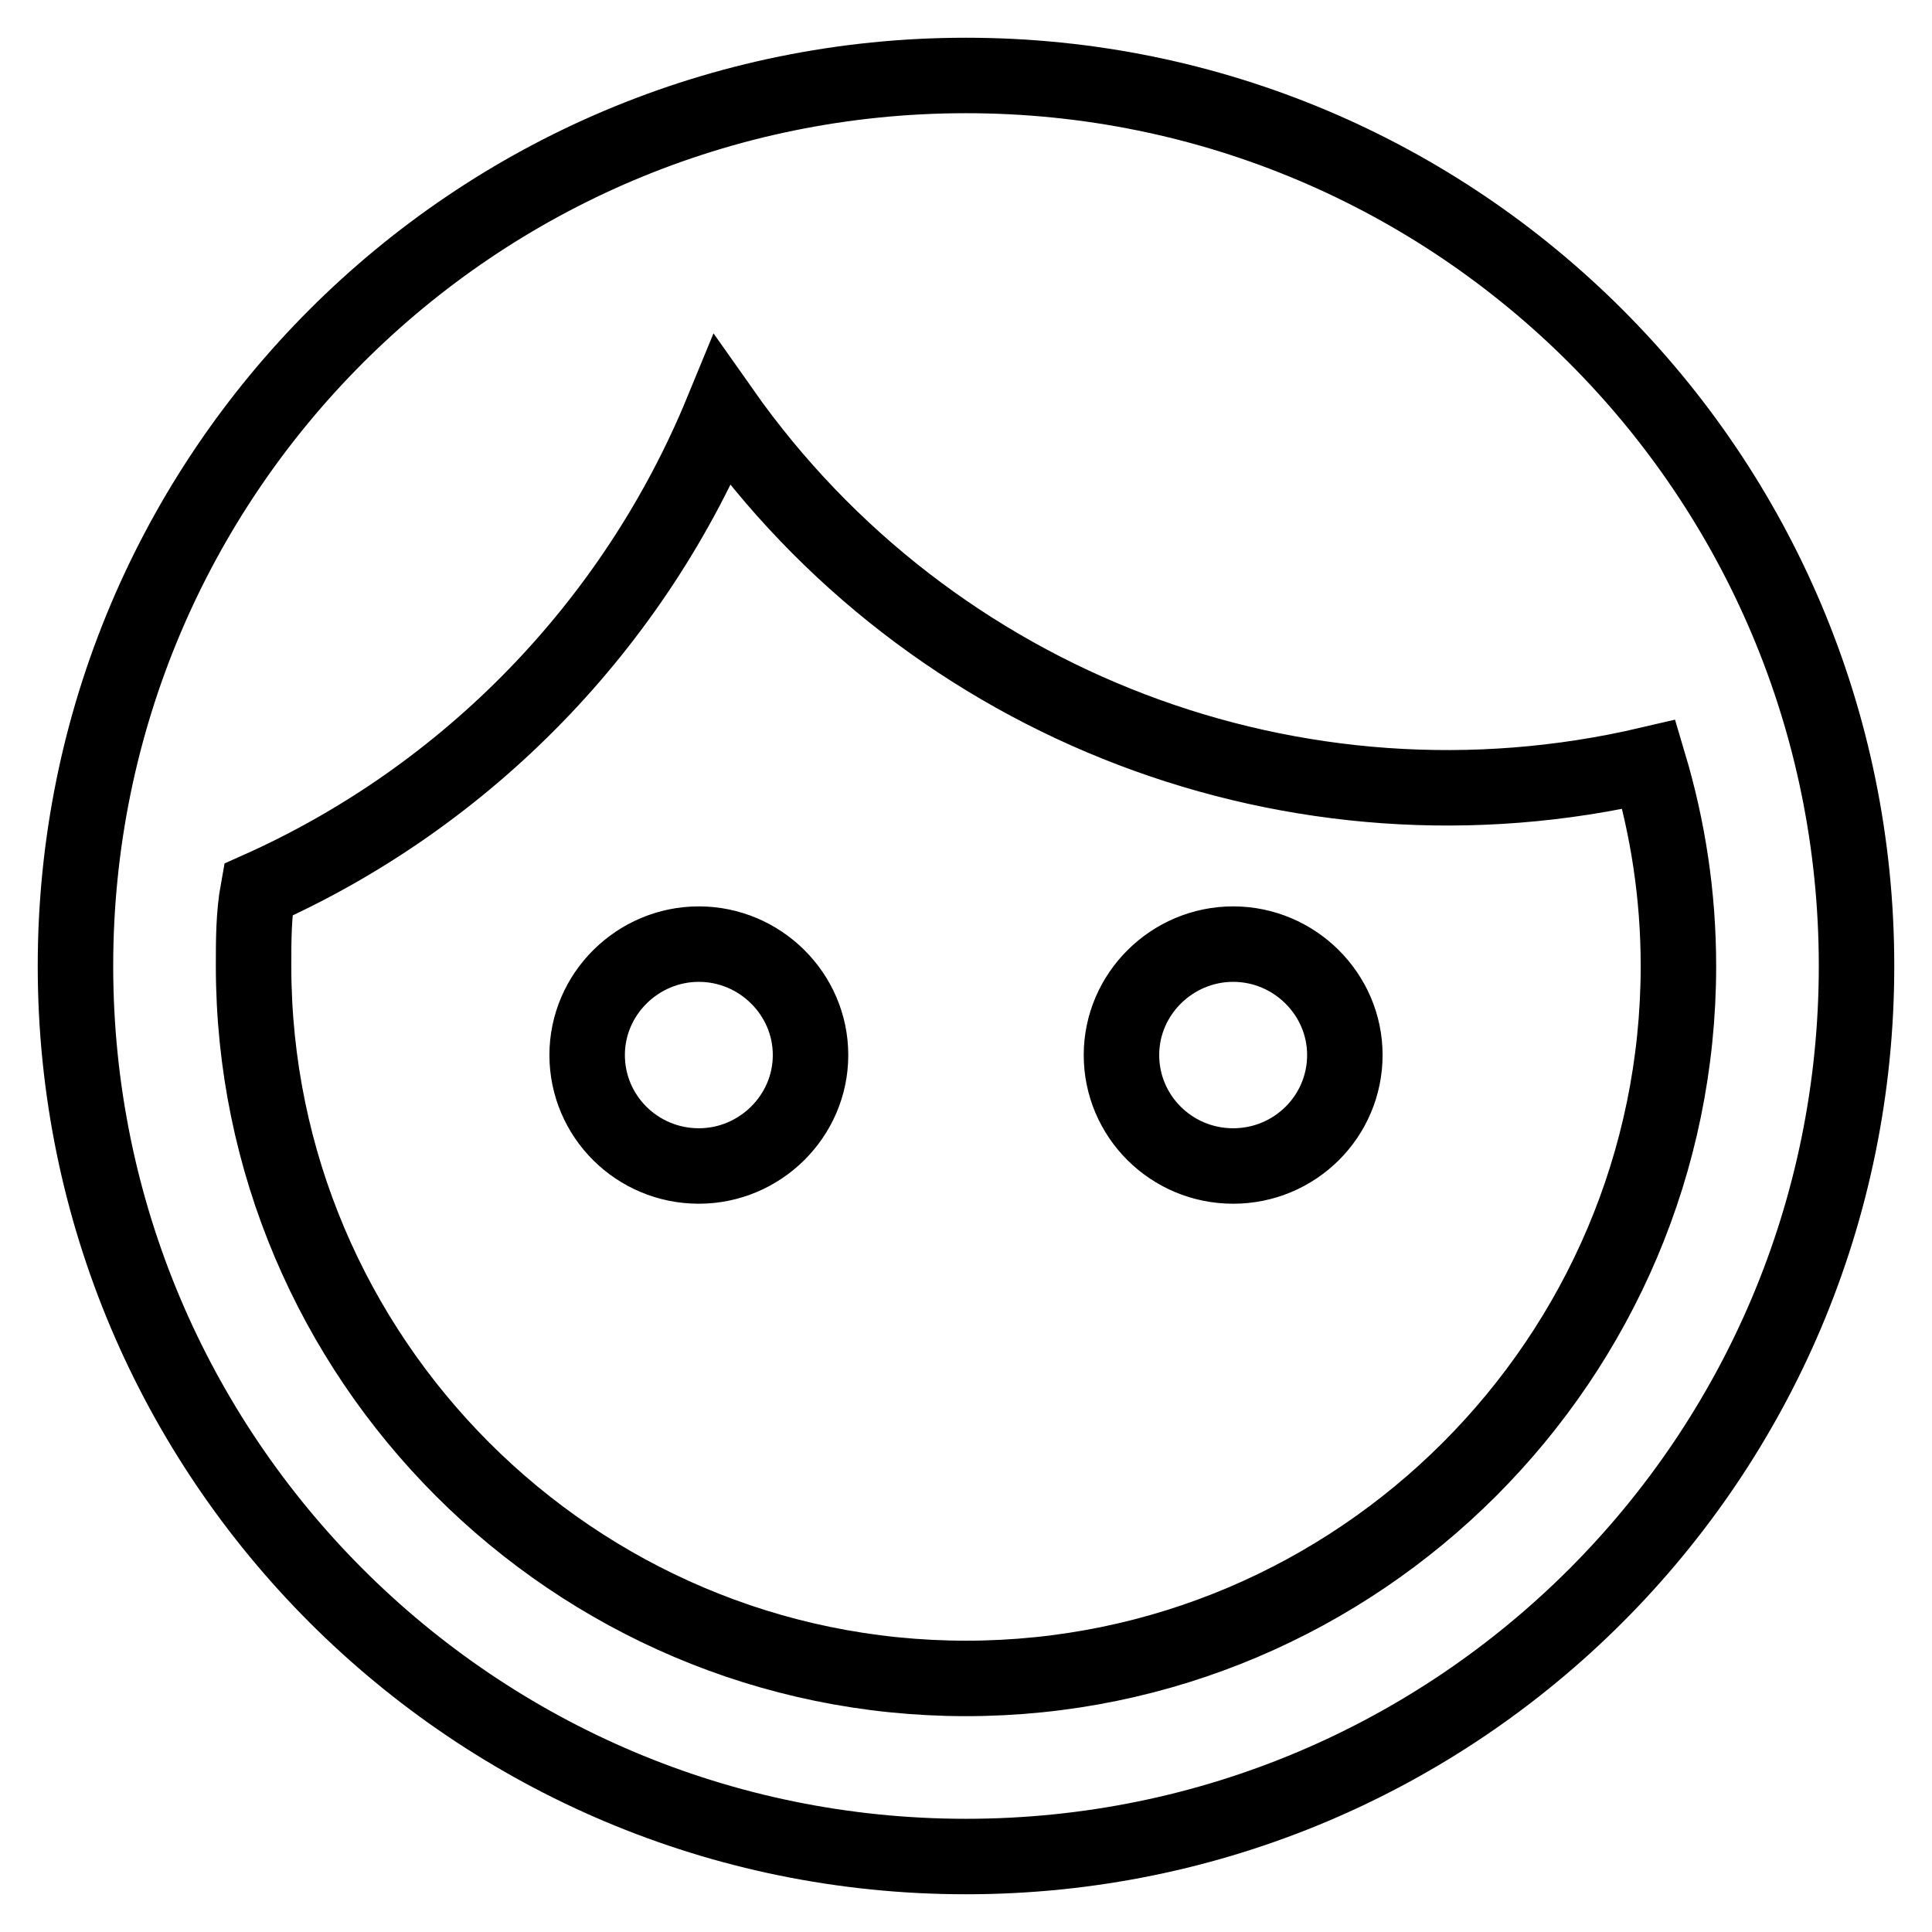
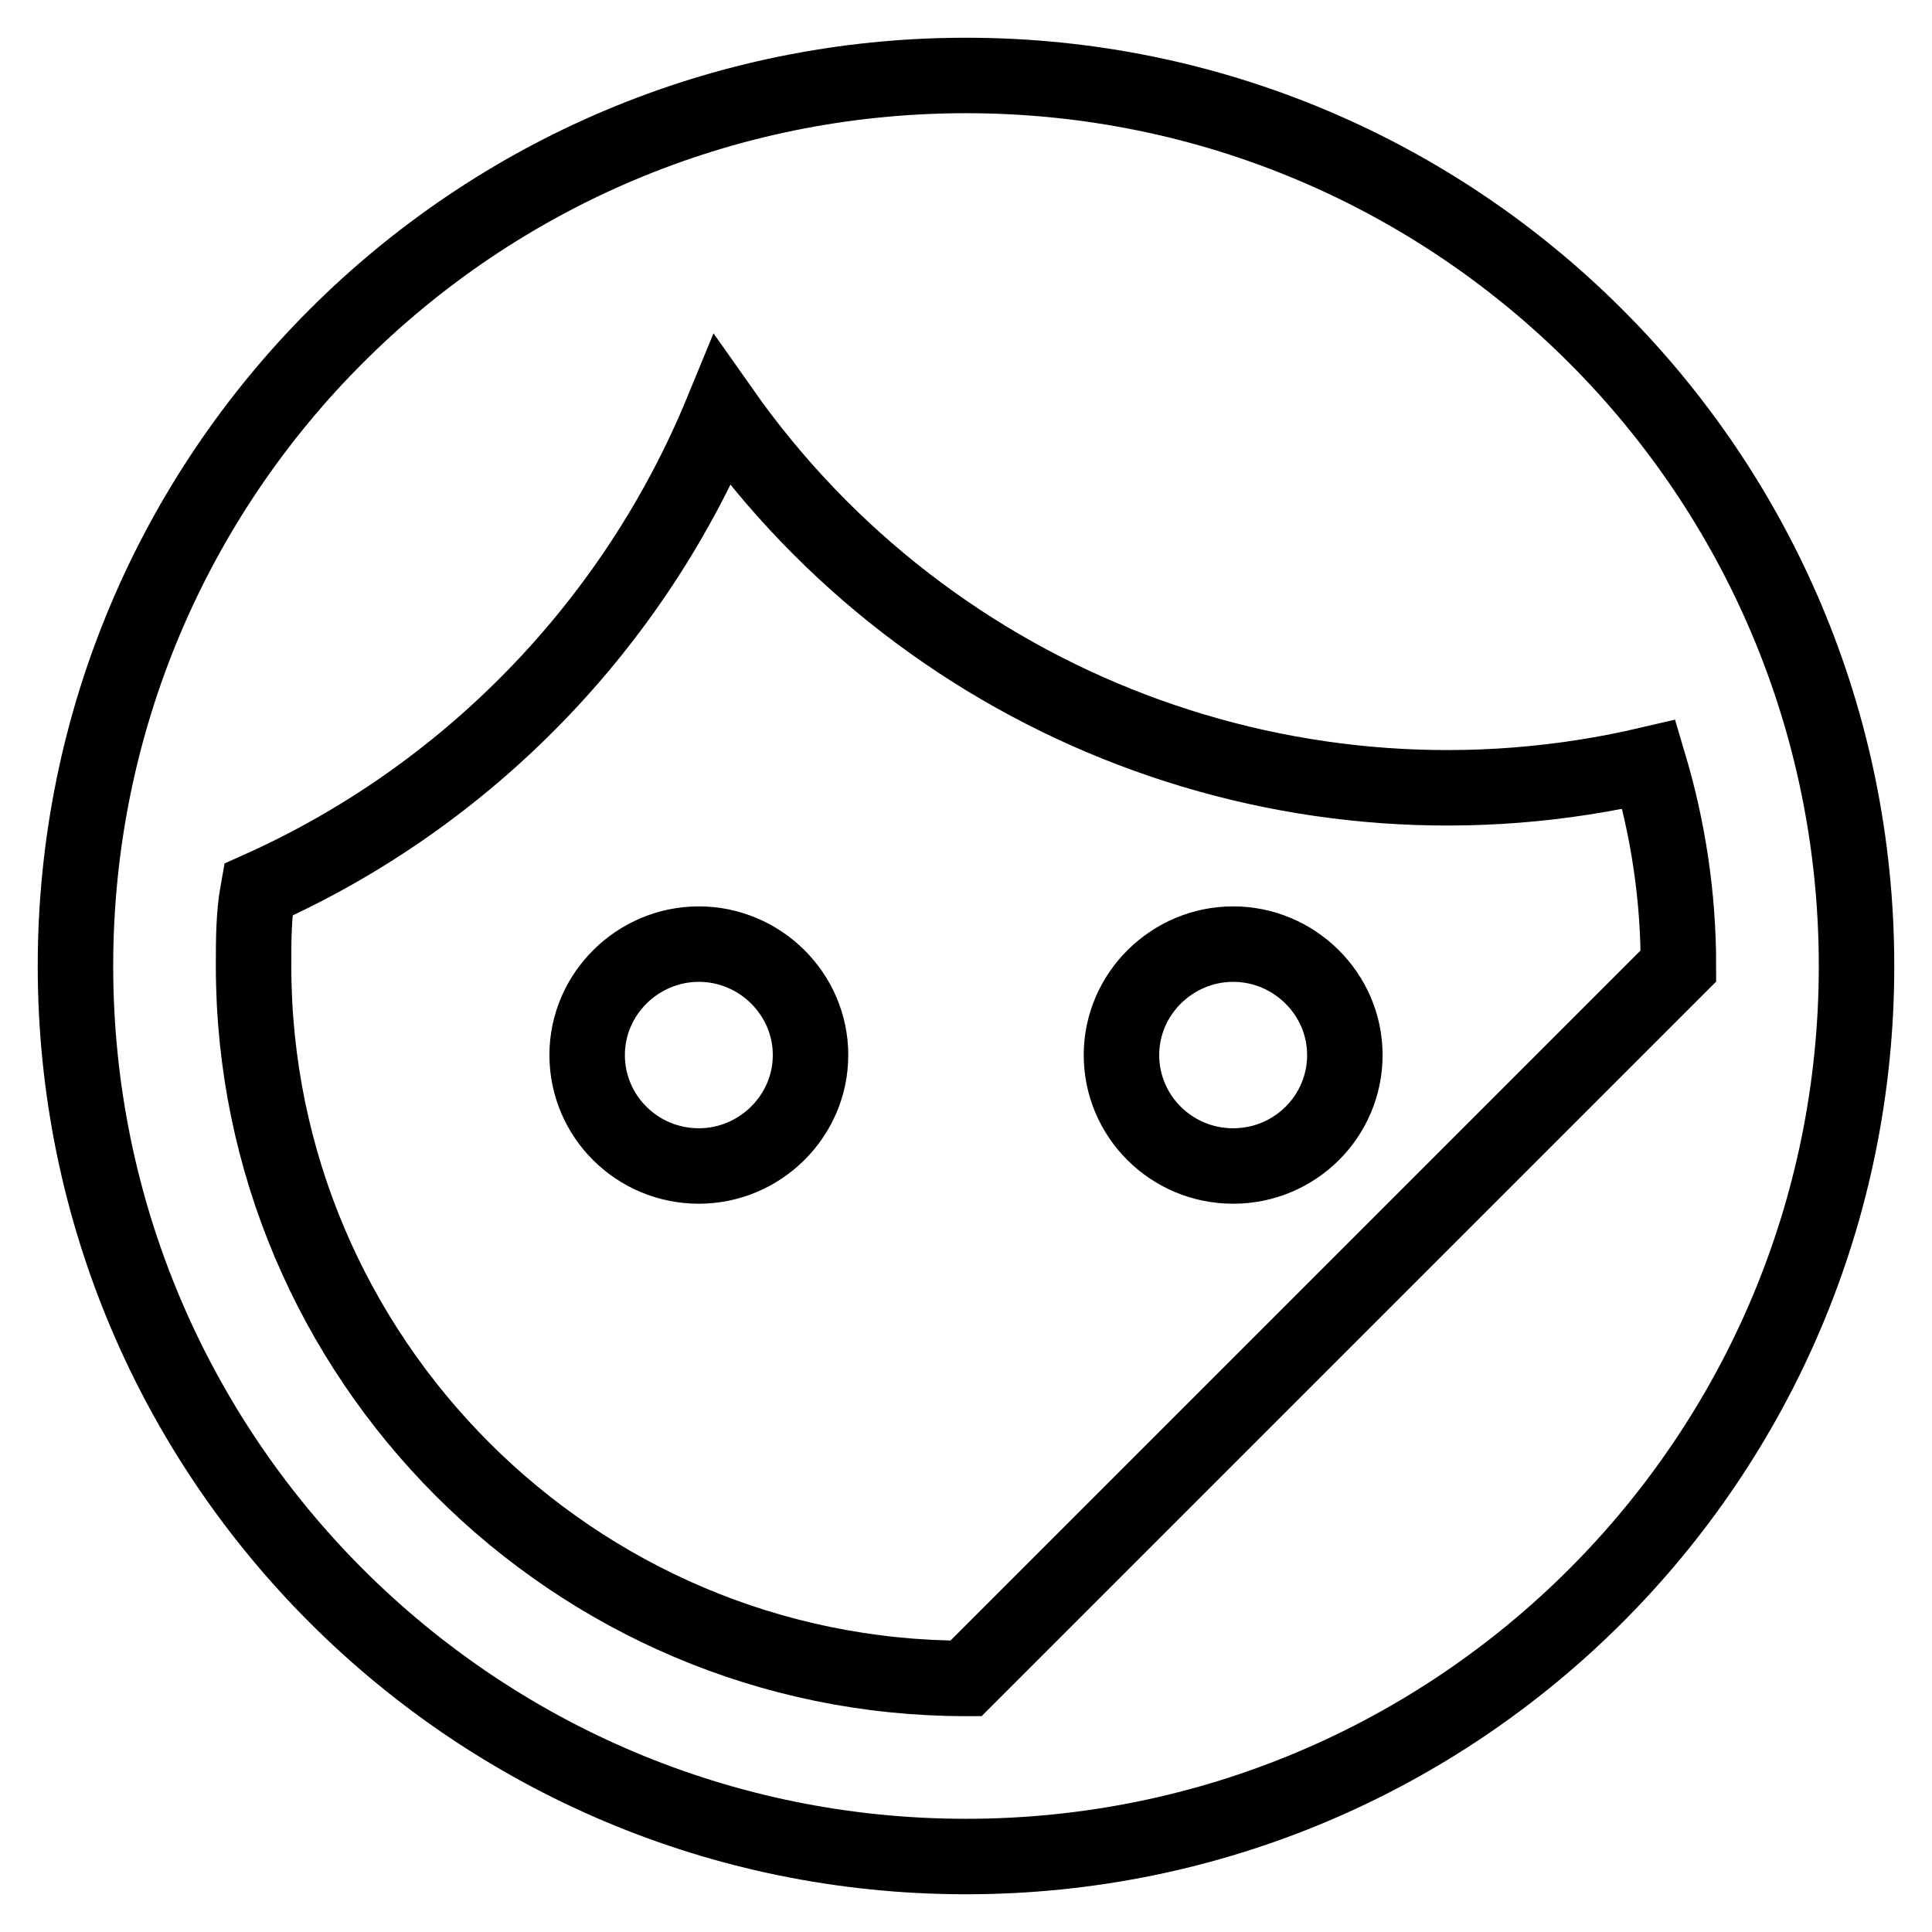
<svg xmlns="http://www.w3.org/2000/svg" version="1.1" x="0px" y="0px" viewBox="0 0 256 256" enable-background="new 0 0 256 256" xml:space="preserve">
  <g>
-     <path stroke-width="10" fill-opacity="0" stroke="#000000" d="M92.6,125.1c-8.1,0-14.8,6.6-14.8,14.7l0,0c0,8.1,6.6,14.7,14.8,14.7c8.1,0,14.8-6.6,14.8-14.7 C107.4,131.7,100.7,125.1,92.6,125.1L92.6,125.1 M163.4,125.1c-8.1,0-14.8,6.6-14.8,14.7c0,8.1,6.6,14.7,14.8,14.7 s14.8-6.6,14.8-14.7C178.2,131.7,171.5,125.1,163.4,125.1 M128,10C62.8,10,10,62.8,10,128l0,0c0,65.2,52.8,118,118,118 c65.2,0,118-52.8,118-118C246,62.8,193.2,10,128,10 M128,222.4c-52,0-94.4-42.4-94.4-94.4c0-3.4,0-6.8,0.6-10.1 C62,105.5,84.1,82.7,95.7,54.5c27.6,39.2,76.2,57.7,122.8,46.8c2.5,8.4,3.9,17.3,3.9,26.7C222.4,180,180,222.4,128,222.4z" />
+     <path stroke-width="10" fill-opacity="0" stroke="#000000" d="M92.6,125.1c-8.1,0-14.8,6.6-14.8,14.7l0,0c0,8.1,6.6,14.7,14.8,14.7c8.1,0,14.8-6.6,14.8-14.7 C107.4,131.7,100.7,125.1,92.6,125.1L92.6,125.1 M163.4,125.1c-8.1,0-14.8,6.6-14.8,14.7c0,8.1,6.6,14.7,14.8,14.7 s14.8-6.6,14.8-14.7C178.2,131.7,171.5,125.1,163.4,125.1 M128,10C62.8,10,10,62.8,10,128l0,0c0,65.2,52.8,118,118,118 c65.2,0,118-52.8,118-118C246,62.8,193.2,10,128,10 M128,222.4c-52,0-94.4-42.4-94.4-94.4c0-3.4,0-6.8,0.6-10.1 C62,105.5,84.1,82.7,95.7,54.5c27.6,39.2,76.2,57.7,122.8,46.8c2.5,8.4,3.9,17.3,3.9,26.7z" />
  </g>
</svg>